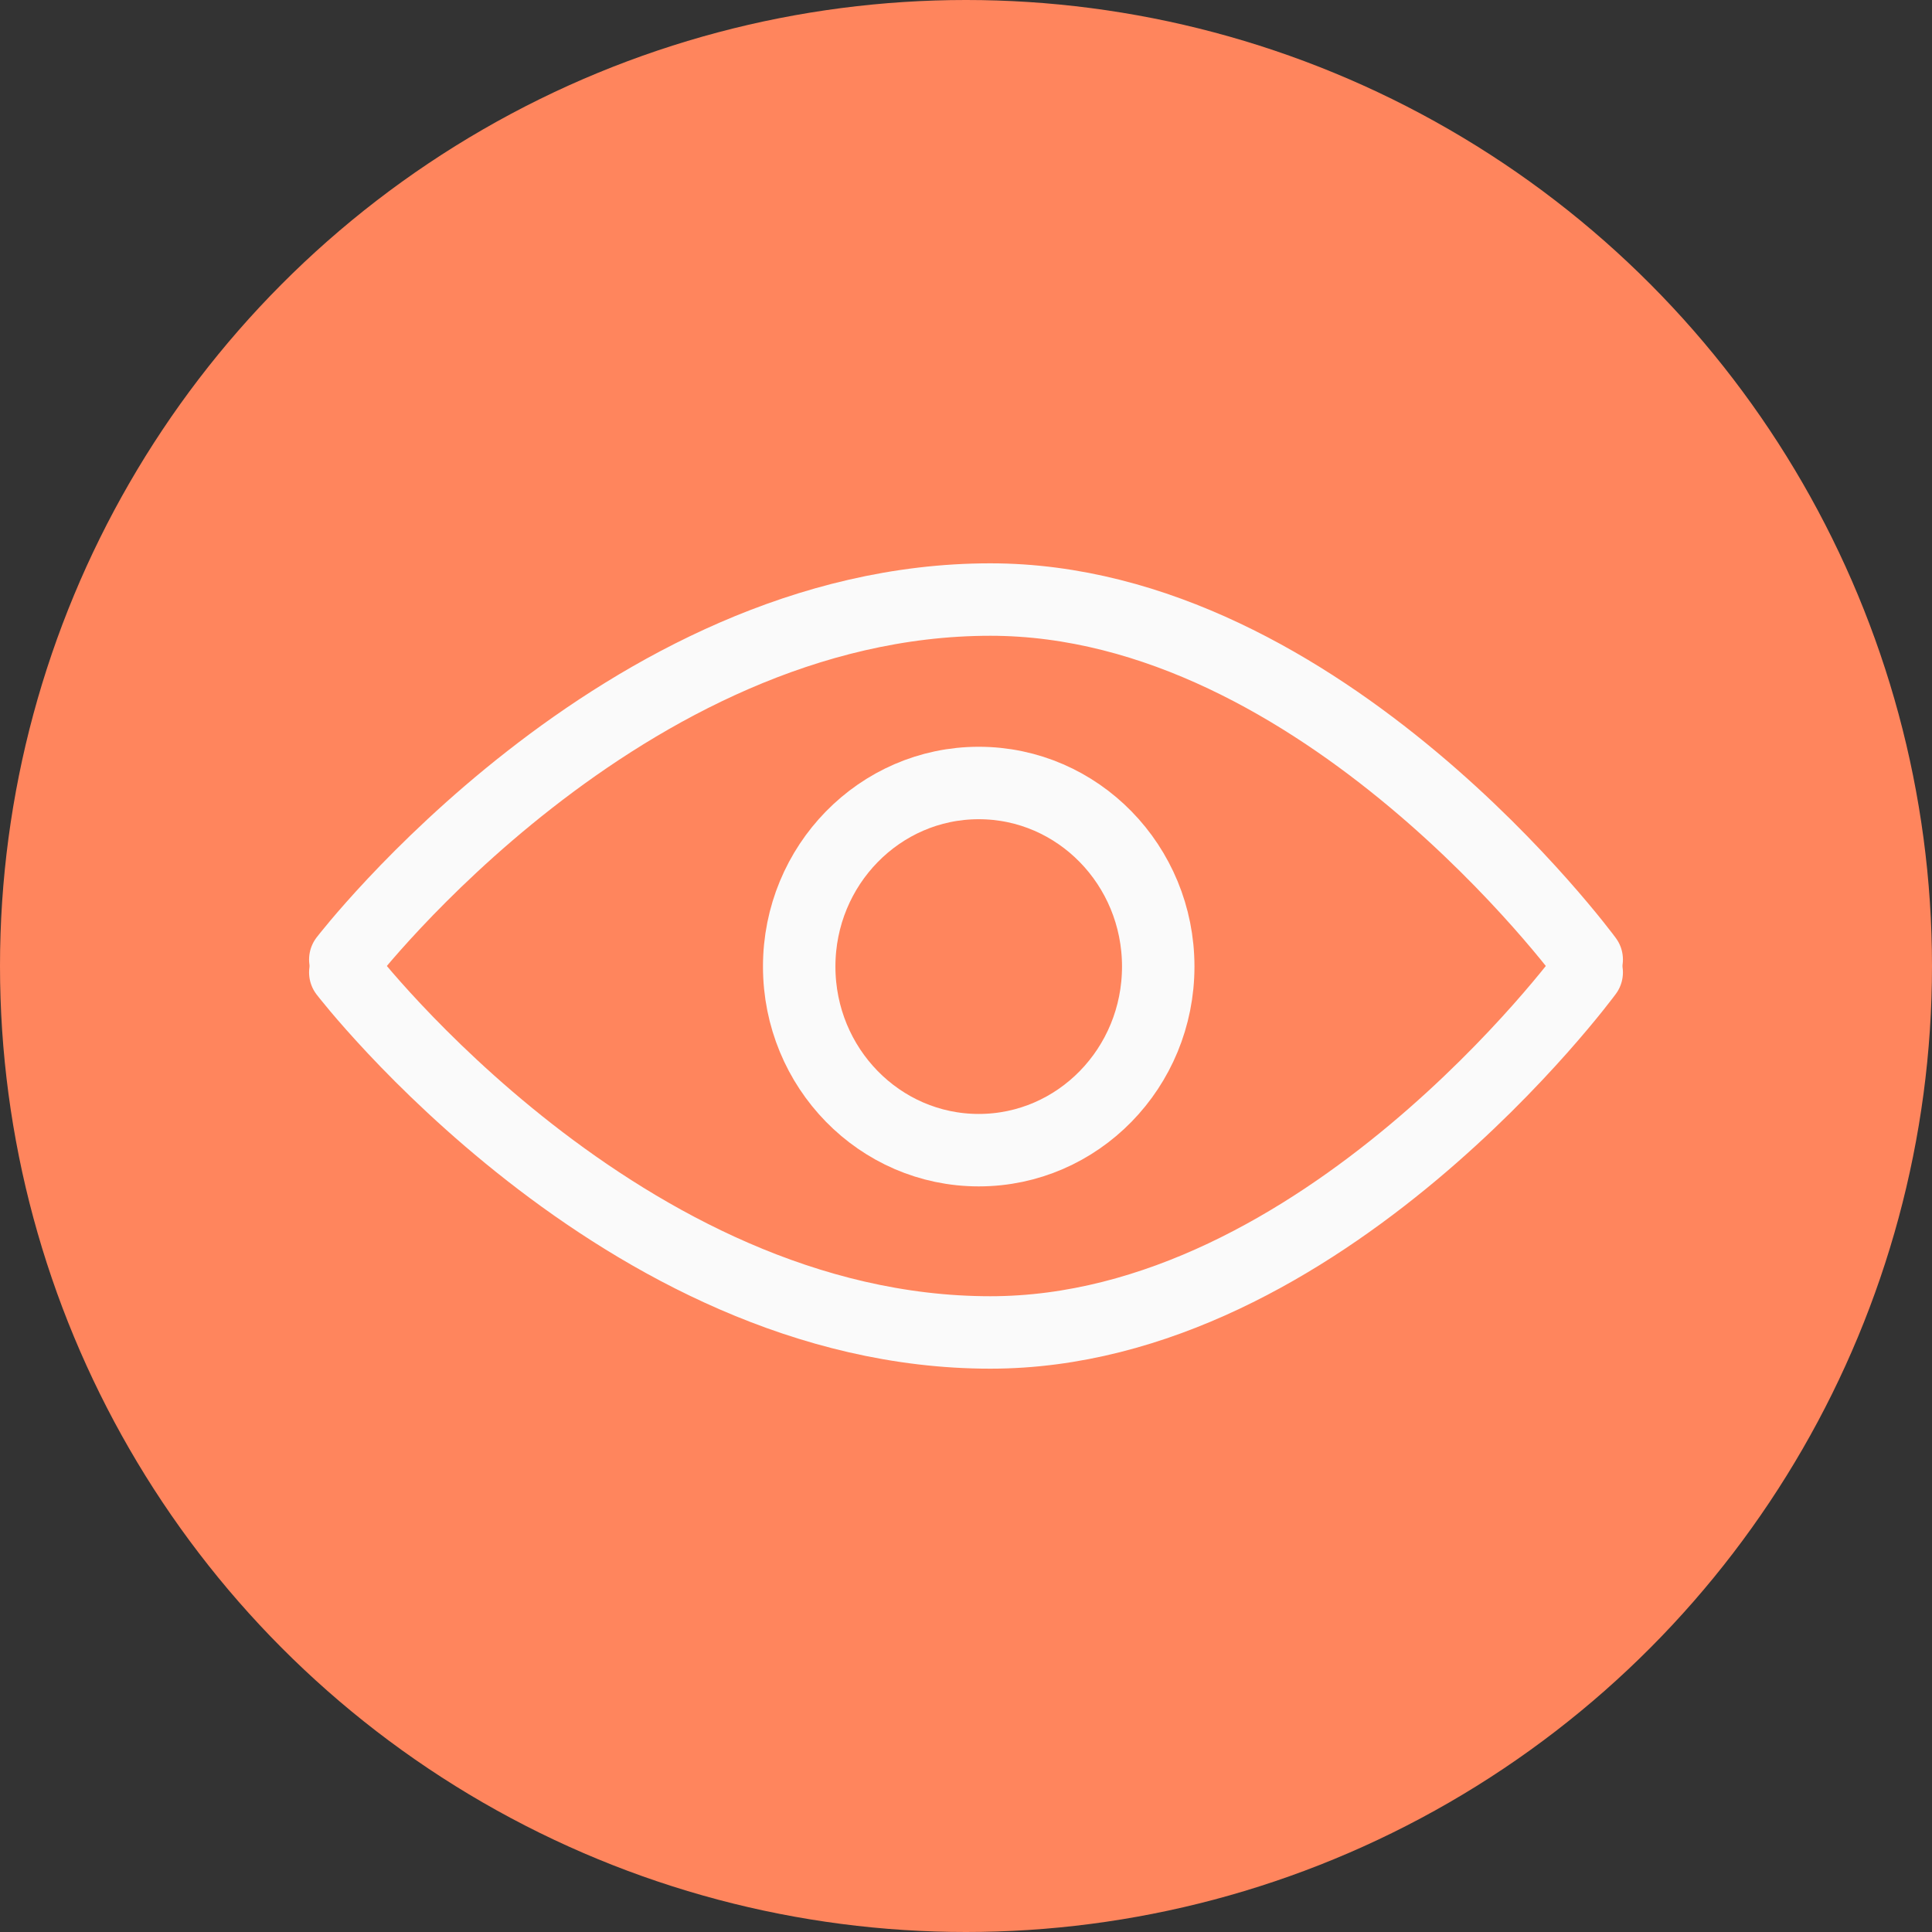
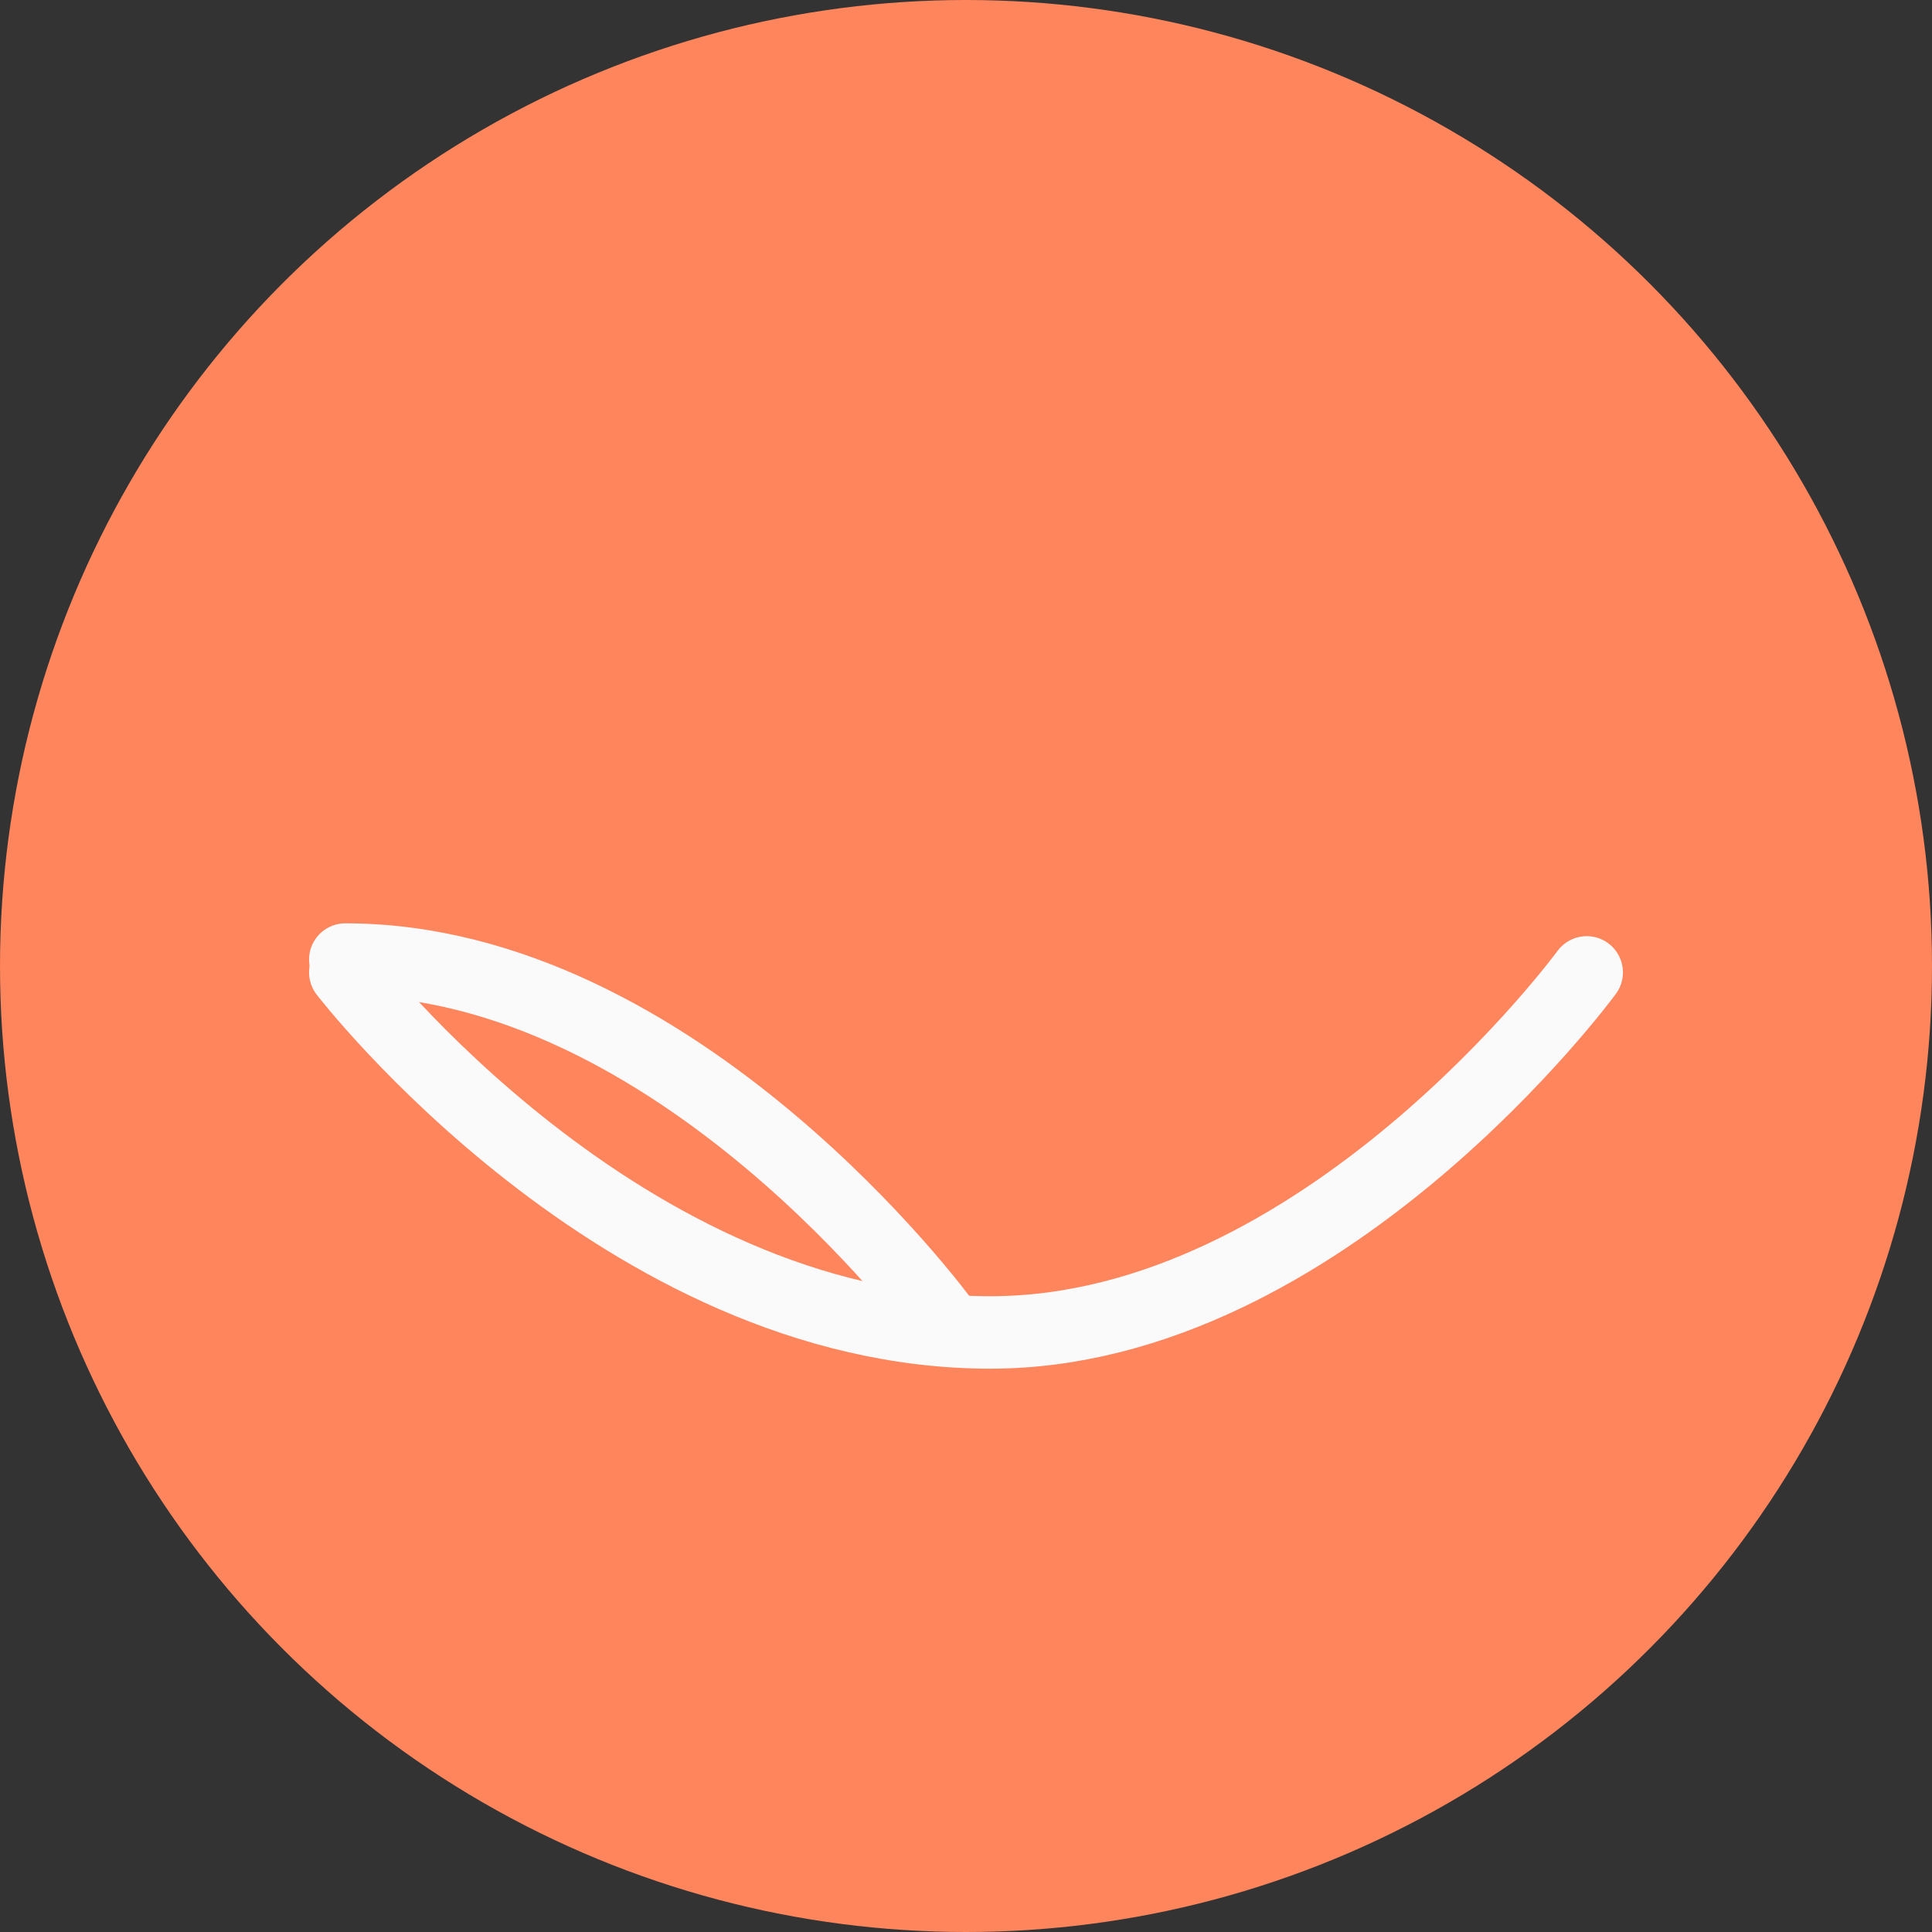
<svg xmlns="http://www.w3.org/2000/svg" version="1.1" id="Layer_1" x="0px" y="0px" viewBox="0 0 80 80" style="enable-background:new 0 0 80 80;" xml:space="preserve">
  <rect x="0" y="0" width="80" height="80" fill="#333333" stroke="none" />
  <g>
    <g>
      <circle style="fill:#FF855D;" cx="40" cy="40" r="40" />
    </g>
    <g id="Page-1_1_">
      <g id="Artboard-3-Copy">
        <g id="Page-1_2_" transform="translate(3, 20)">
          <g id="Group">
-             <path id="Stroke-1_1_" style="fill:none;stroke:#FAFAFA;stroke-width:3;stroke-linecap:round;stroke-linejoin:round;" d="       M11.298,19.733c0,0,11.459-14.907,26.71-14.907c13.76,0,24.694,14.907,24.694,14.907" />
+             <path id="Stroke-1_1_" style="fill:none;stroke:#FAFAFA;stroke-width:3;stroke-linecap:round;stroke-linejoin:round;" d="       M11.298,19.733c13.76,0,24.694,14.907,24.694,14.907" />
            <path id="Stroke-3_1_" style="fill:none;stroke:#FAFAFA;stroke-width:3;stroke-linecap:round;stroke-linejoin:round;" d="       M11.298,20.265c0,0,11.459,14.909,26.71,14.909c13.76,0,24.694-14.909,24.694-14.909" />
-             <path id="Stroke-5" style="fill:none;stroke:#FAFAFA;stroke-width:3;stroke-linecap:round;stroke-linejoin:round;" d="       M44.96,20.022c0,4.201-3.326,7.604-7.432,7.604c-4.103,0-7.435-3.403-7.435-7.604c0-4.195,3.332-7.6,7.435-7.6       C41.634,12.422,44.96,15.827,44.96,20.022L44.96,20.022z" />
          </g>
        </g>
      </g>
    </g>
  </g>
</svg>